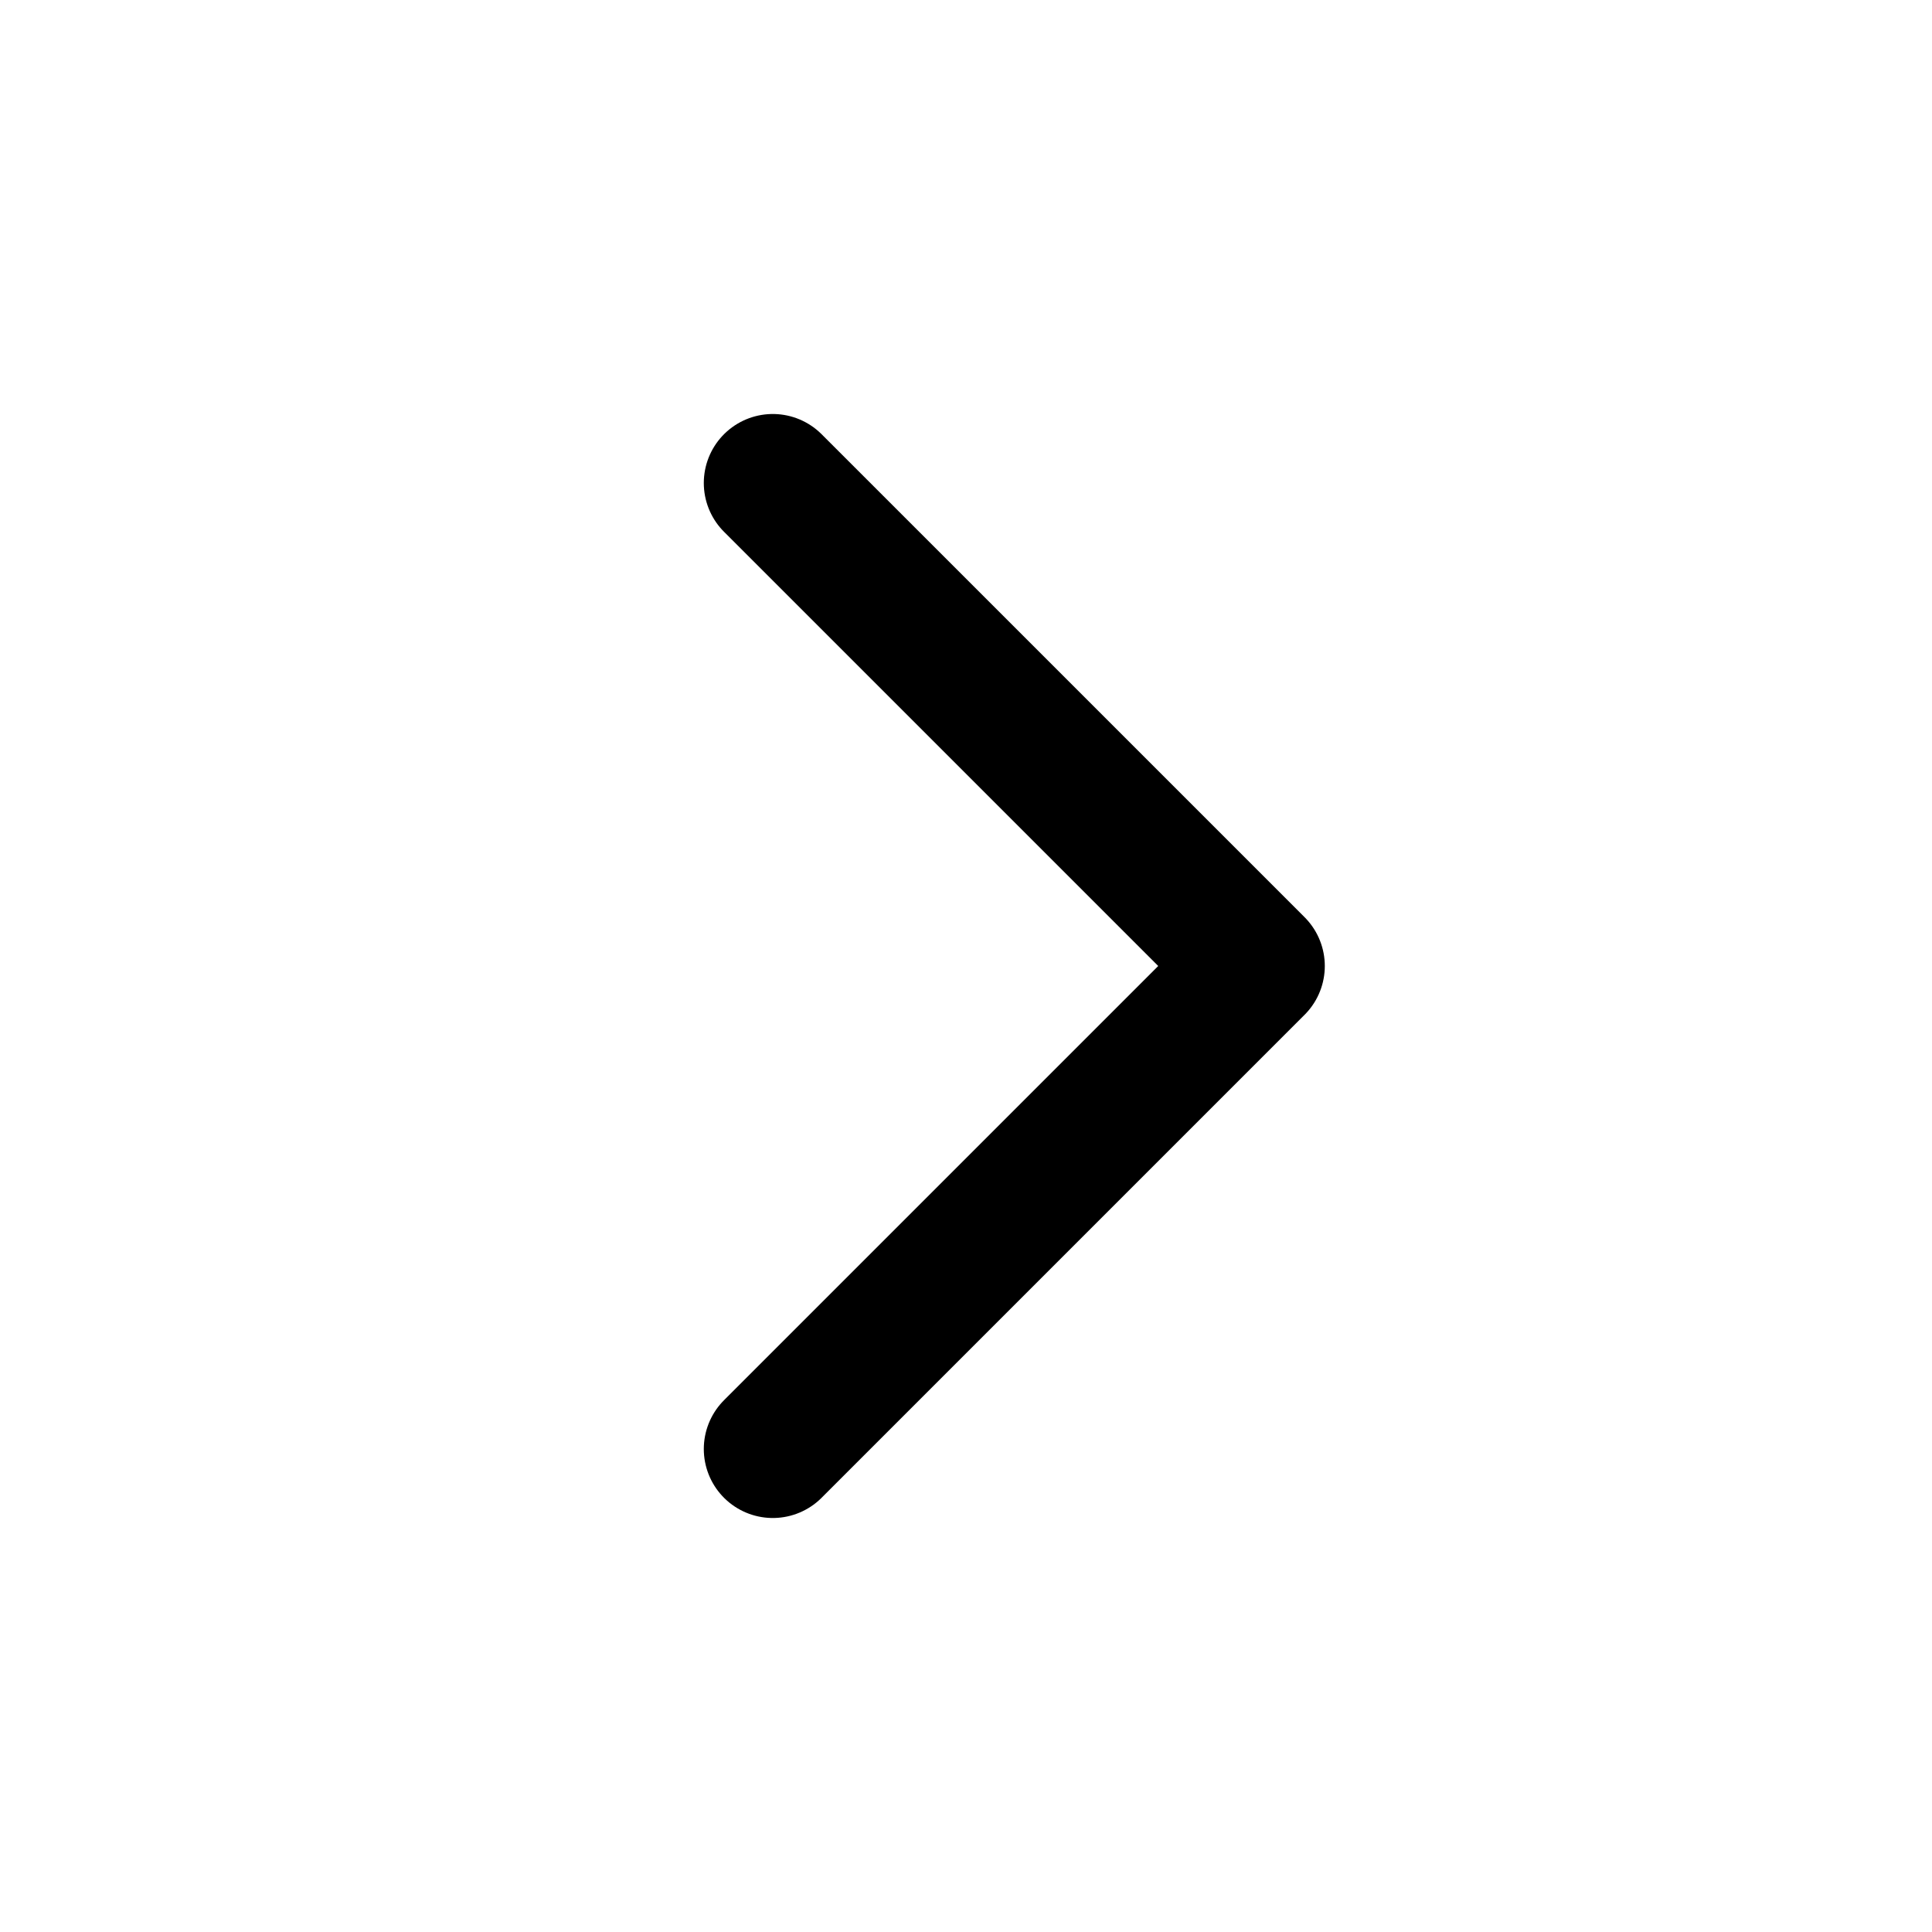
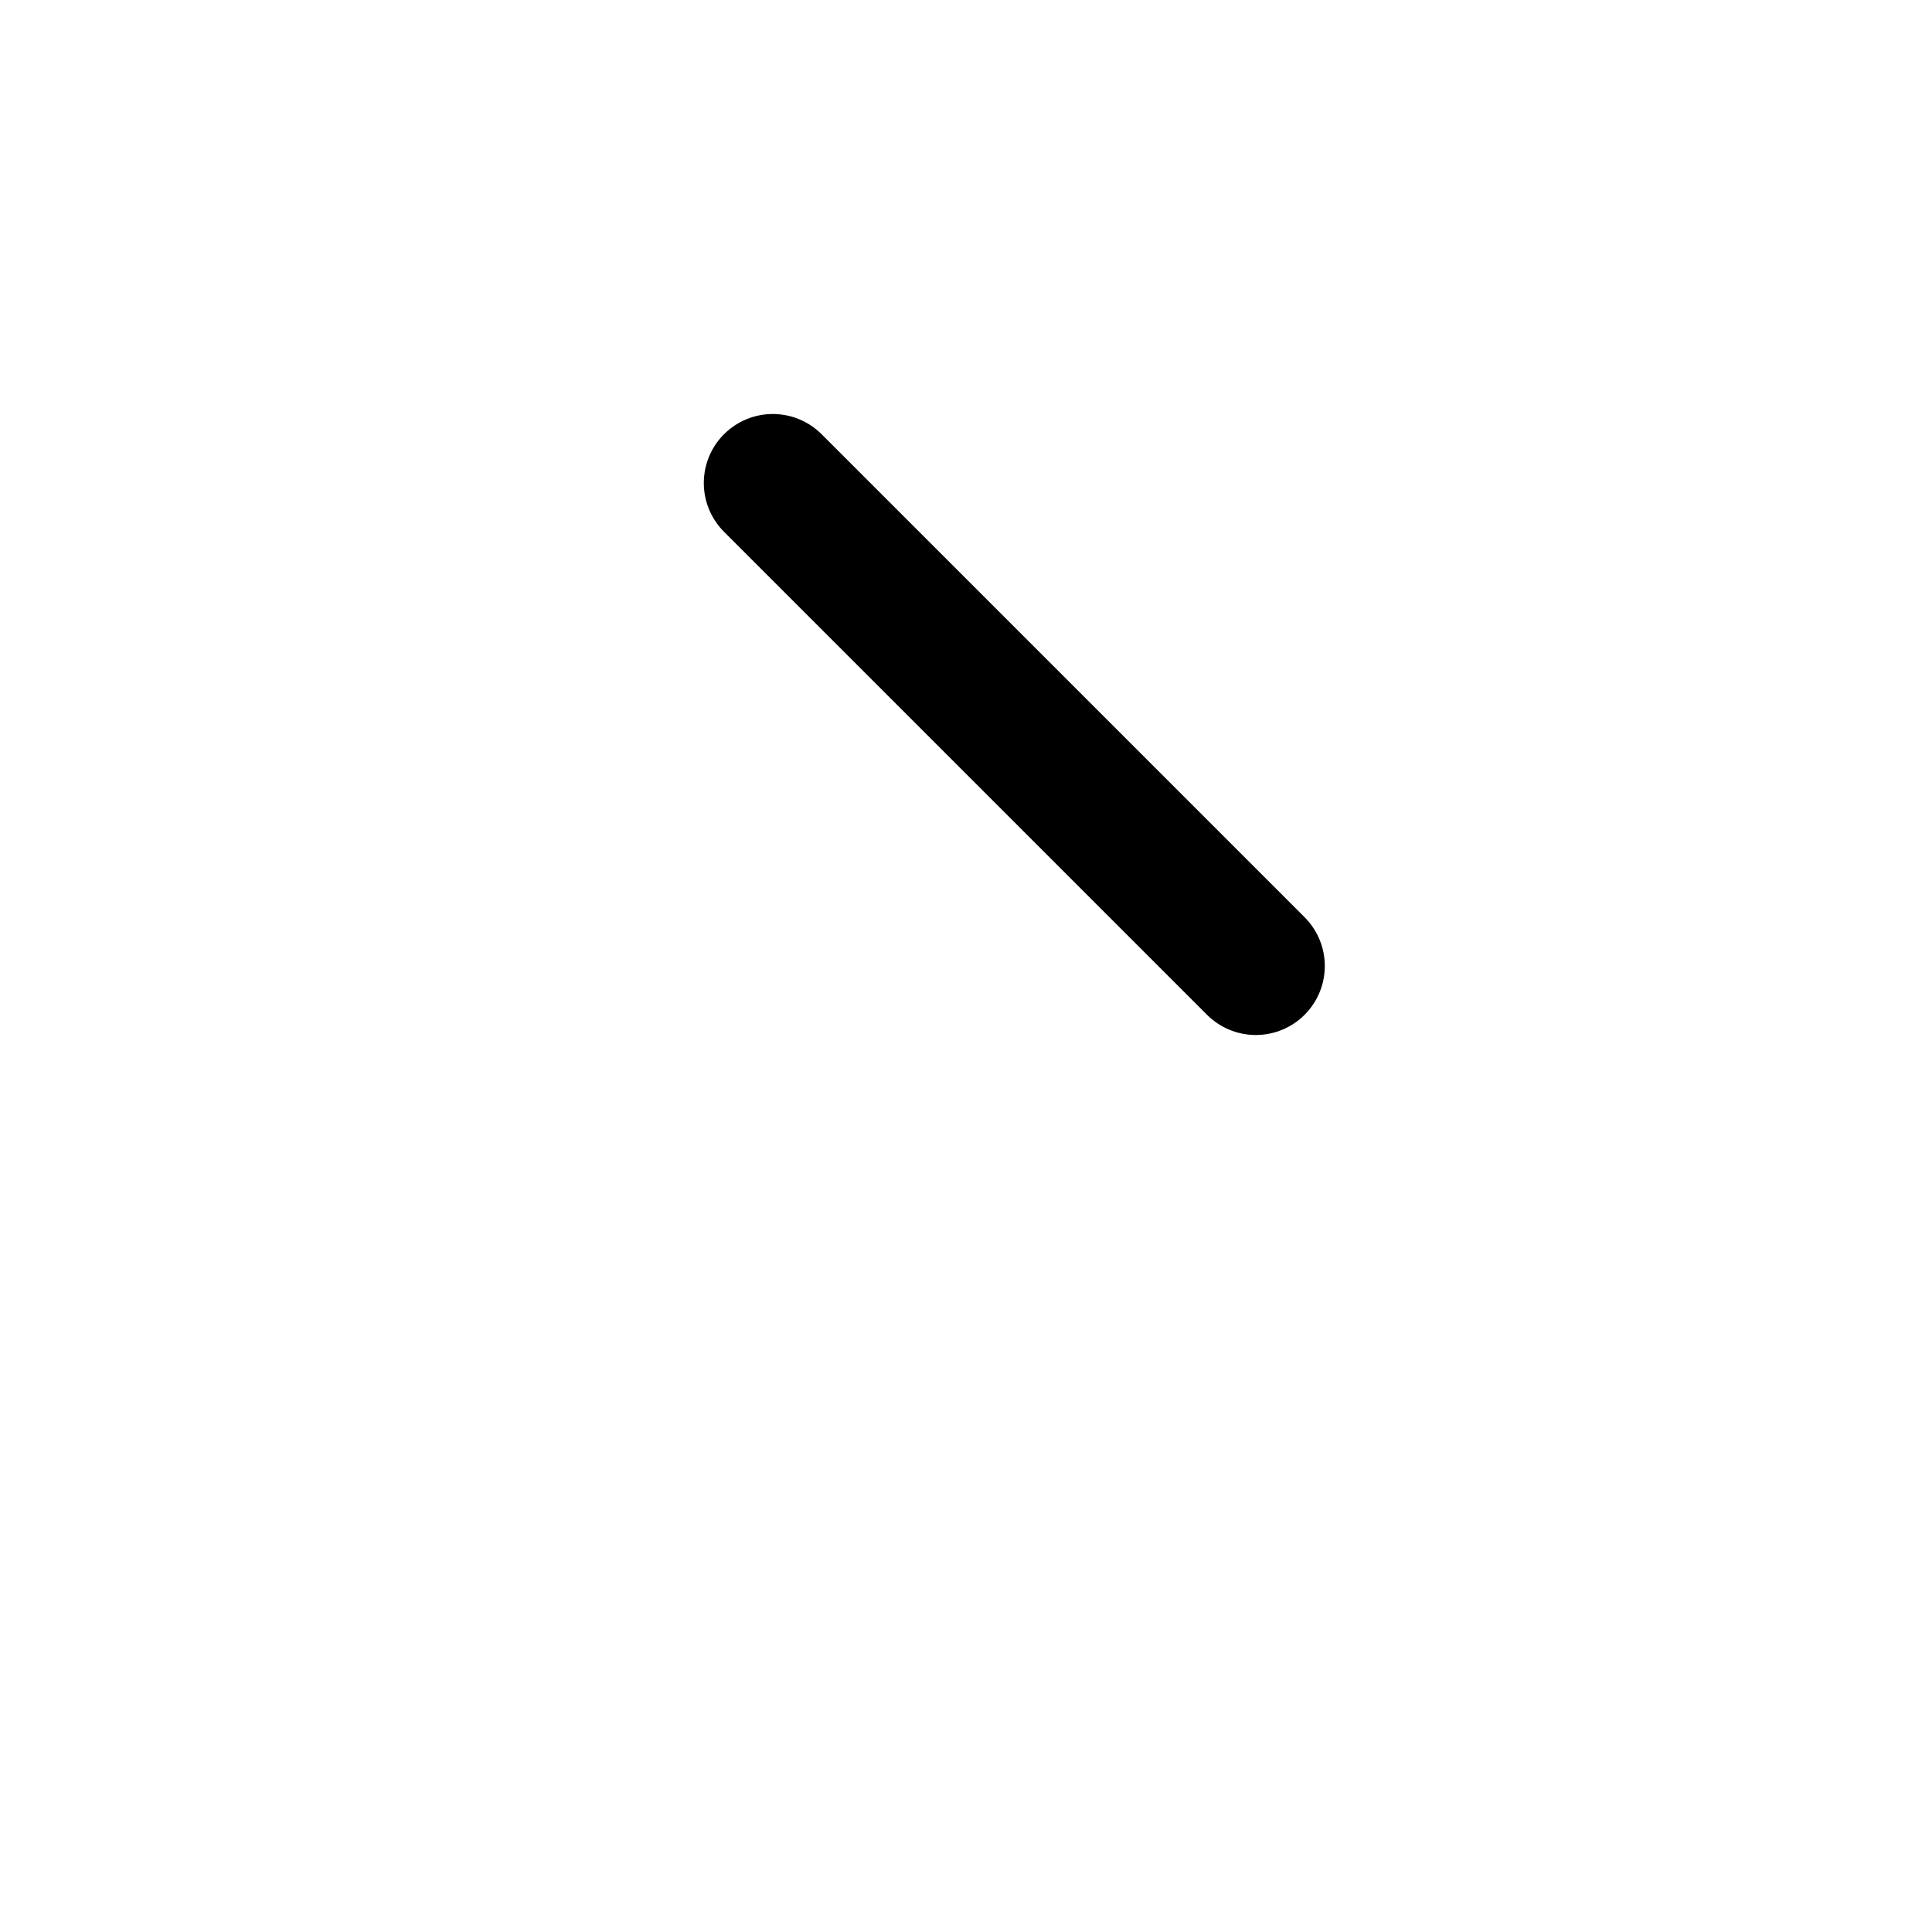
<svg xmlns="http://www.w3.org/2000/svg" width="28" height="28" viewBox="0 0 28 28" fill="none">
-   <path d="M11.2 7L18.2 14L11.2 21" stroke="black" stroke-width="2" stroke-linecap="round" stroke-linejoin="round" />
+   <path d="M11.2 7L18.2 14" stroke="black" stroke-width="2" stroke-linecap="round" stroke-linejoin="round" />
</svg>